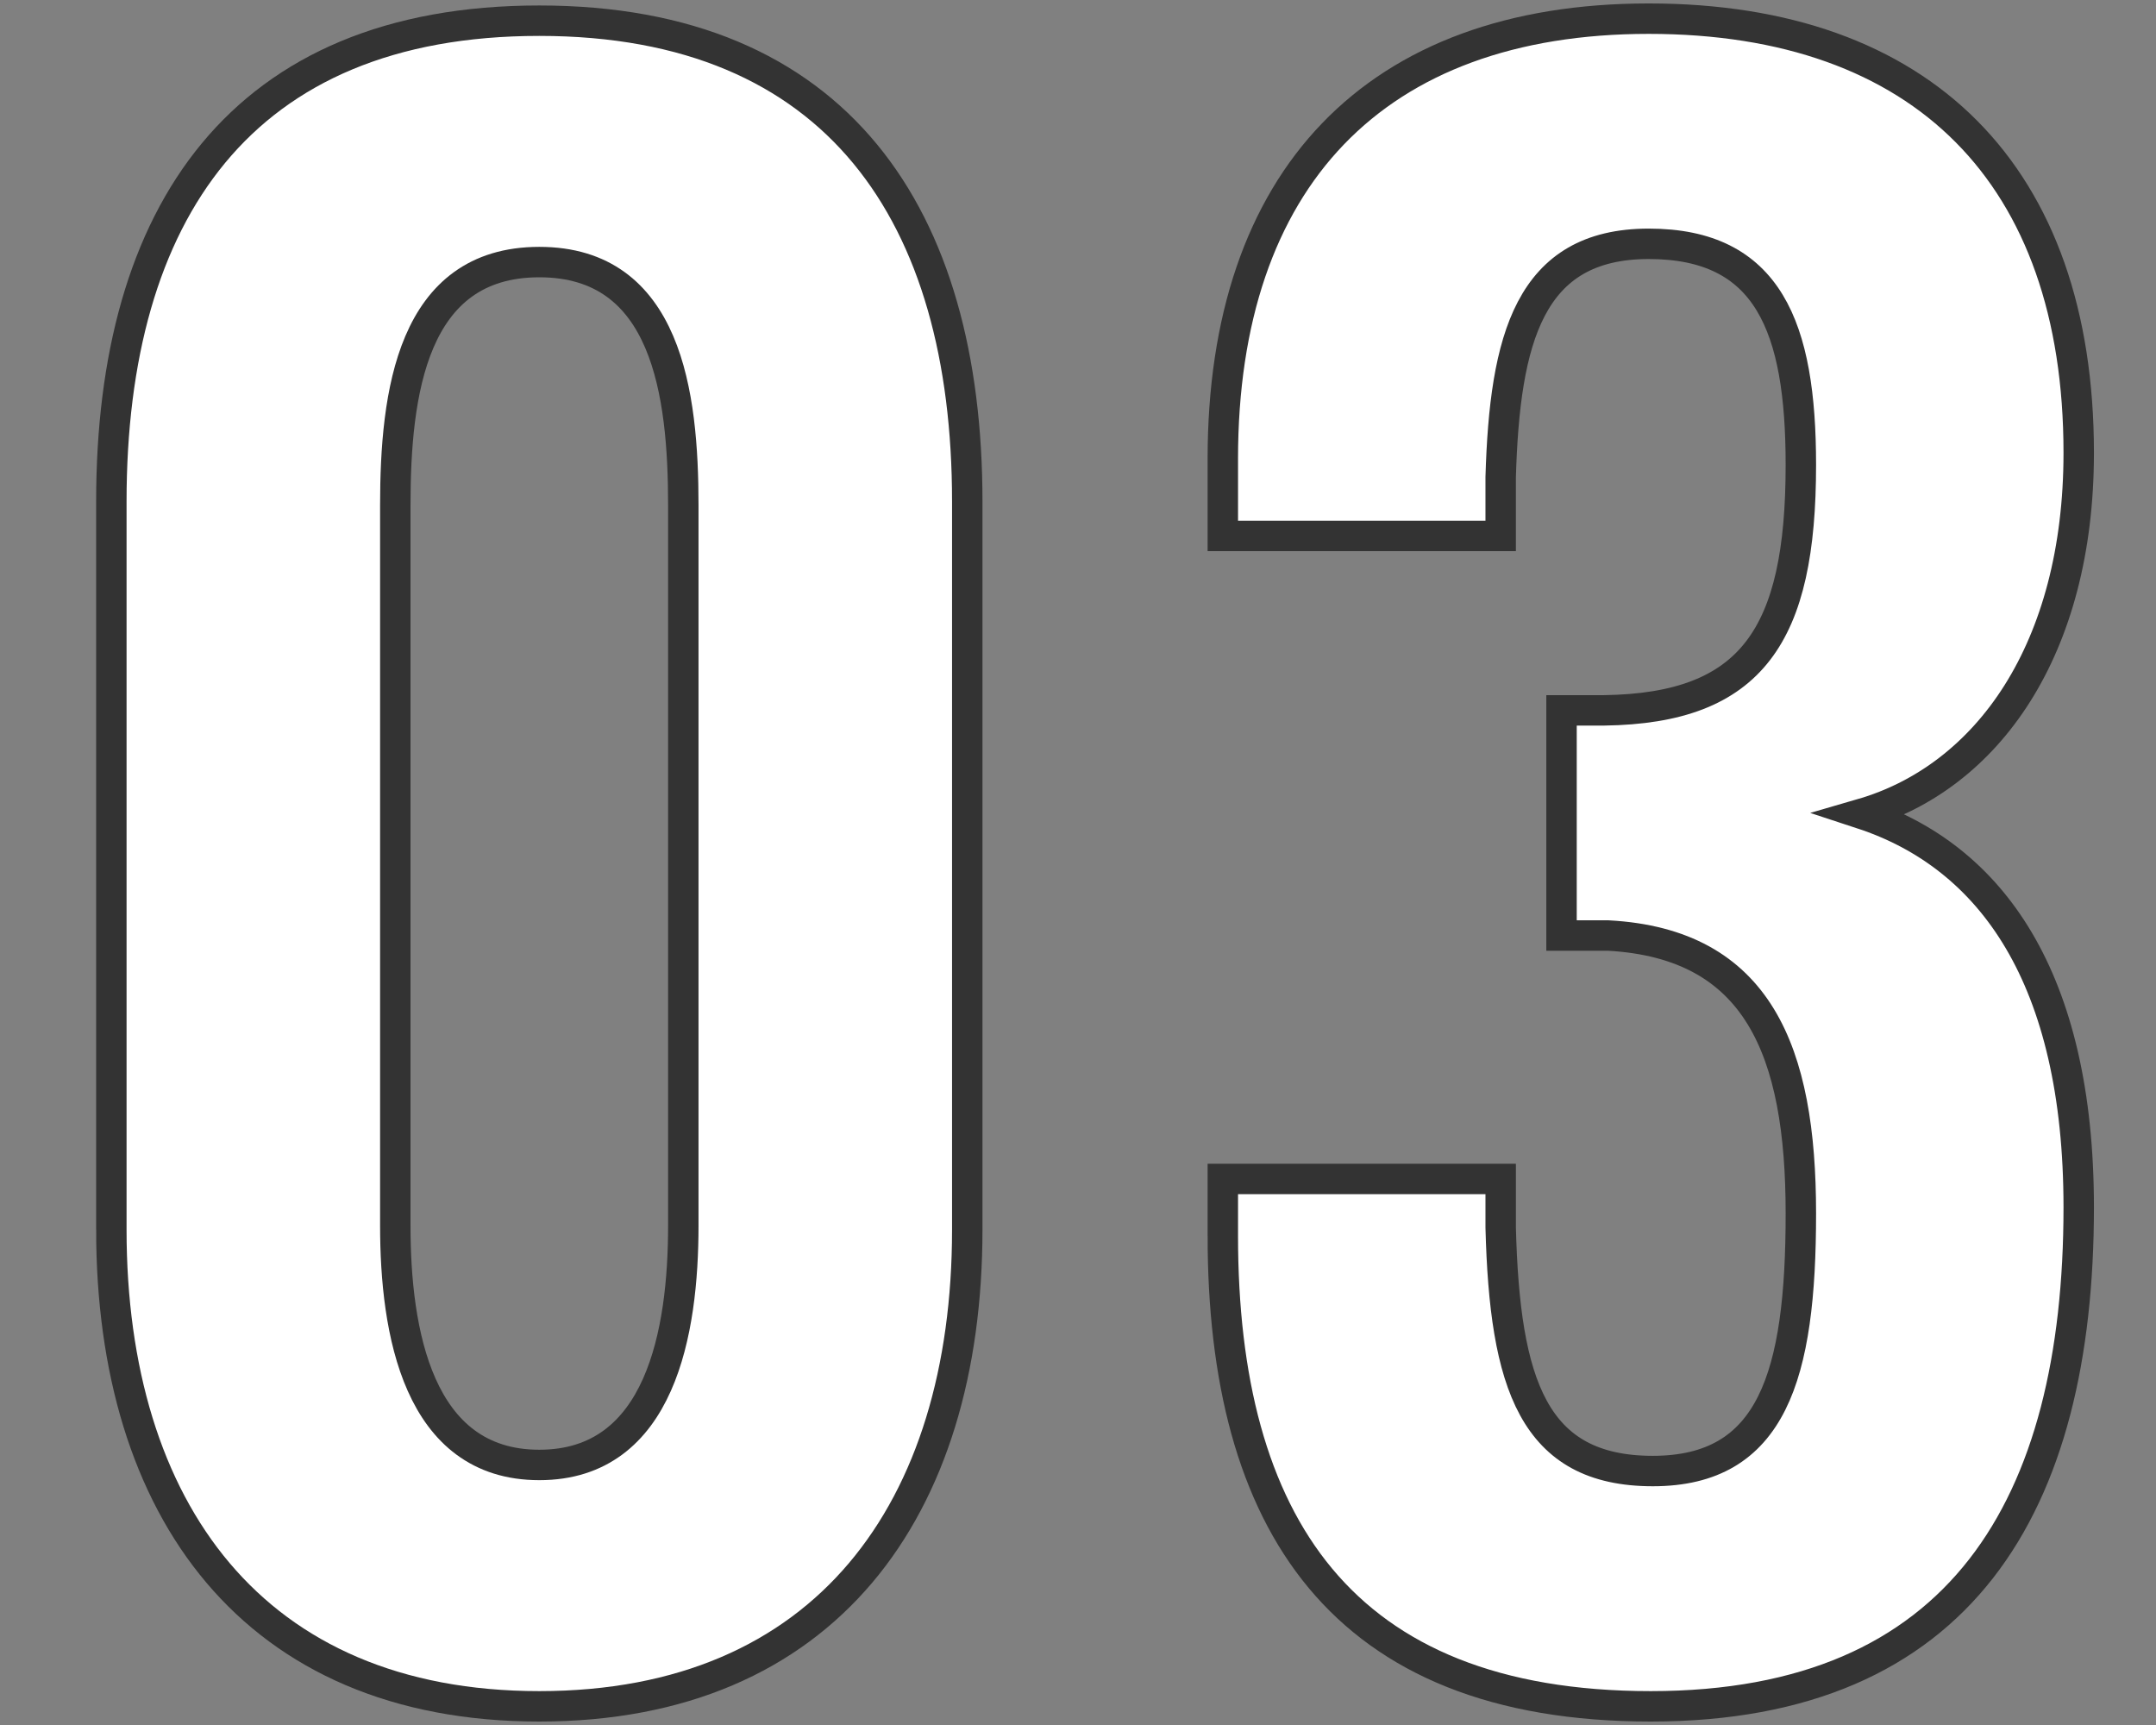
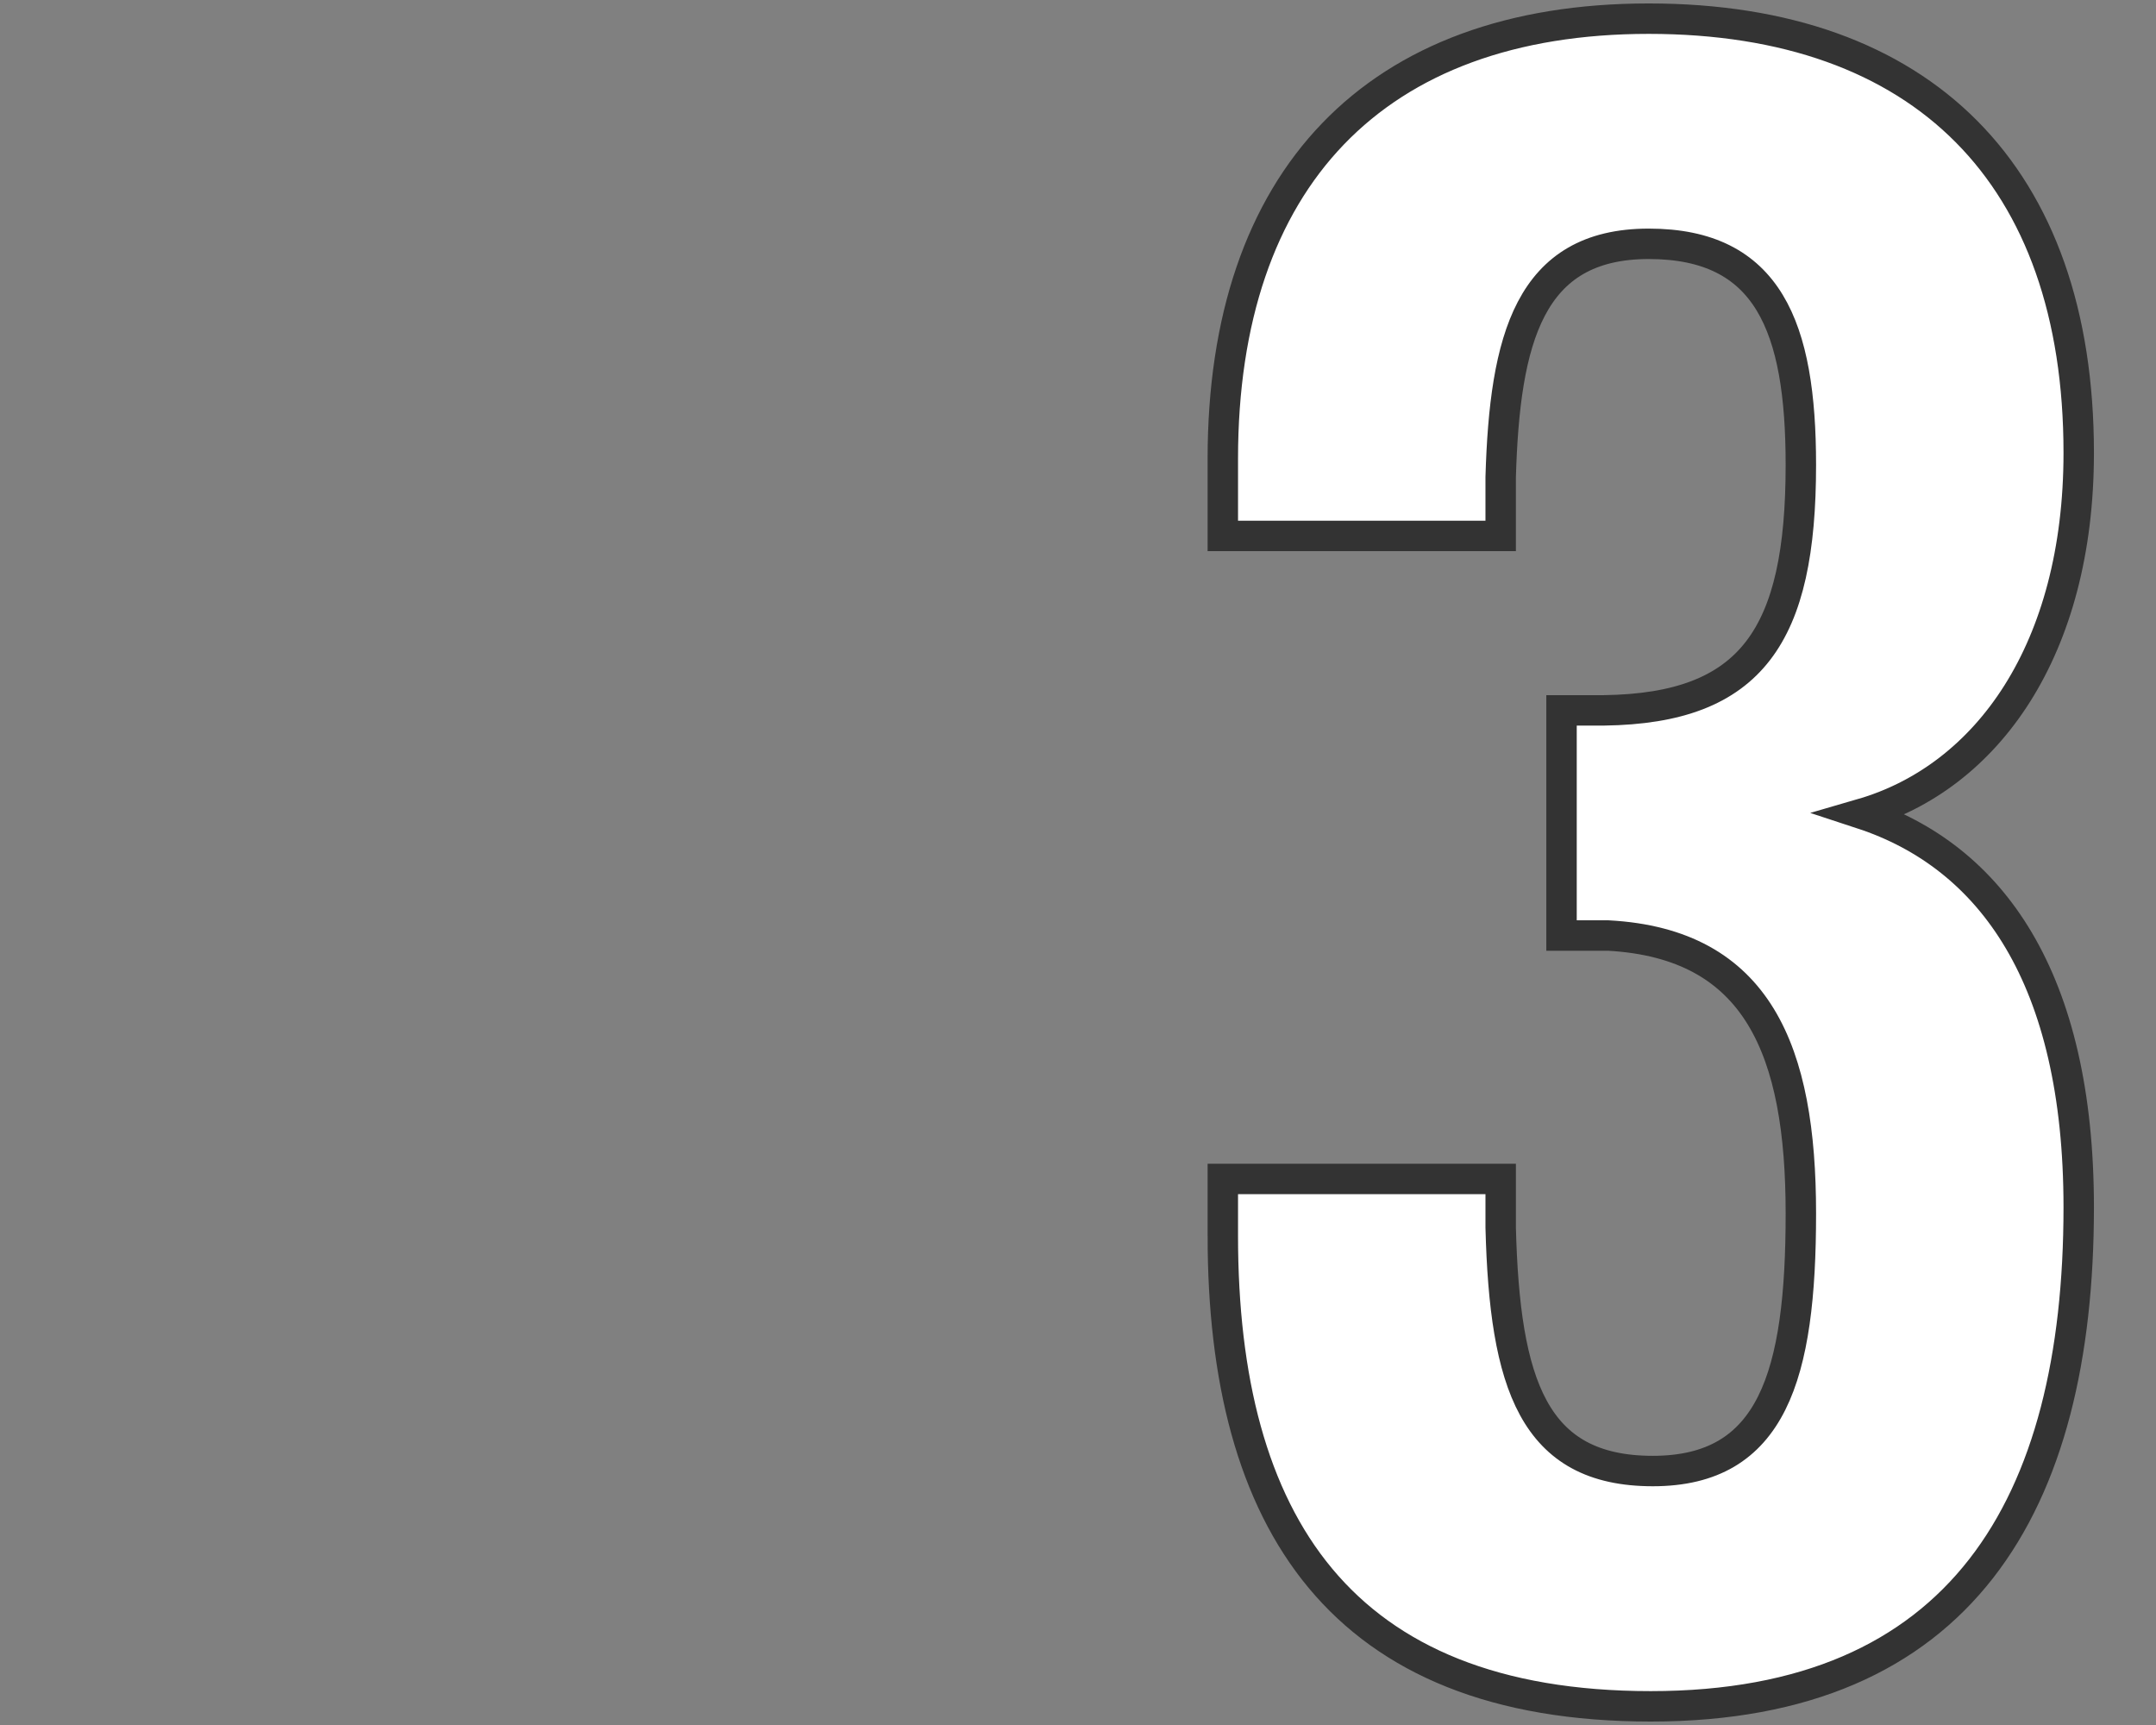
<svg xmlns="http://www.w3.org/2000/svg" id="_レイヤー_1" version="1.1" viewBox="0 0 212.6 170.08">
  <rect x="0" y="0" width="212.6" height="170.08" fill="#808080" stroke="none" />
  <defs>
    <style>
      .st0 {
        fill: #fff;
        stroke: #333;
        stroke-miterlimit: 10;
        stroke-width: 3px;
      }
    </style>
  </defs>
-   <path class="st0" d="M10.98,121.24V49.44C10.98,21.04,23.78,2.04,53.18,2.04s42.2,19.2,42.2,47.4v71.8c0,27.6-14,47-42.2,47s-42.2-19.4-42.2-47ZM67.38,120.84V49.84c0-11-1.6-24-14.2-24s-14.2,13-14.2,24v71c0,10.4,2.2,23.6,14.2,23.6s14.2-13.2,14.2-23.6Z" />
  <path class="st0" d="M120.58,121.84v-5.6h27.4v4.8c.4,15.4,3.2,24,15,24s14.6-9.4,14.6-25.4-4.2-26.6-19-27.4h-4.6v-22.2h4.2c14.6-.2,19.4-7.4,19.4-24.2,0-13.6-3.2-21.8-15-21.8s-14.2,9.4-14.6,23v5.8h-27.4v-7.6c0-27.6,15-43.4,42-43.4s42.4,15.4,42.4,42.8c0,19.4-9,32-21.4,35.6,12.8,4.2,21.4,16.2,21.4,38.8,0,29.4-11.6,49.2-42.2,49.2s-42.2-18.2-42.2-46.4Z" />
</svg>